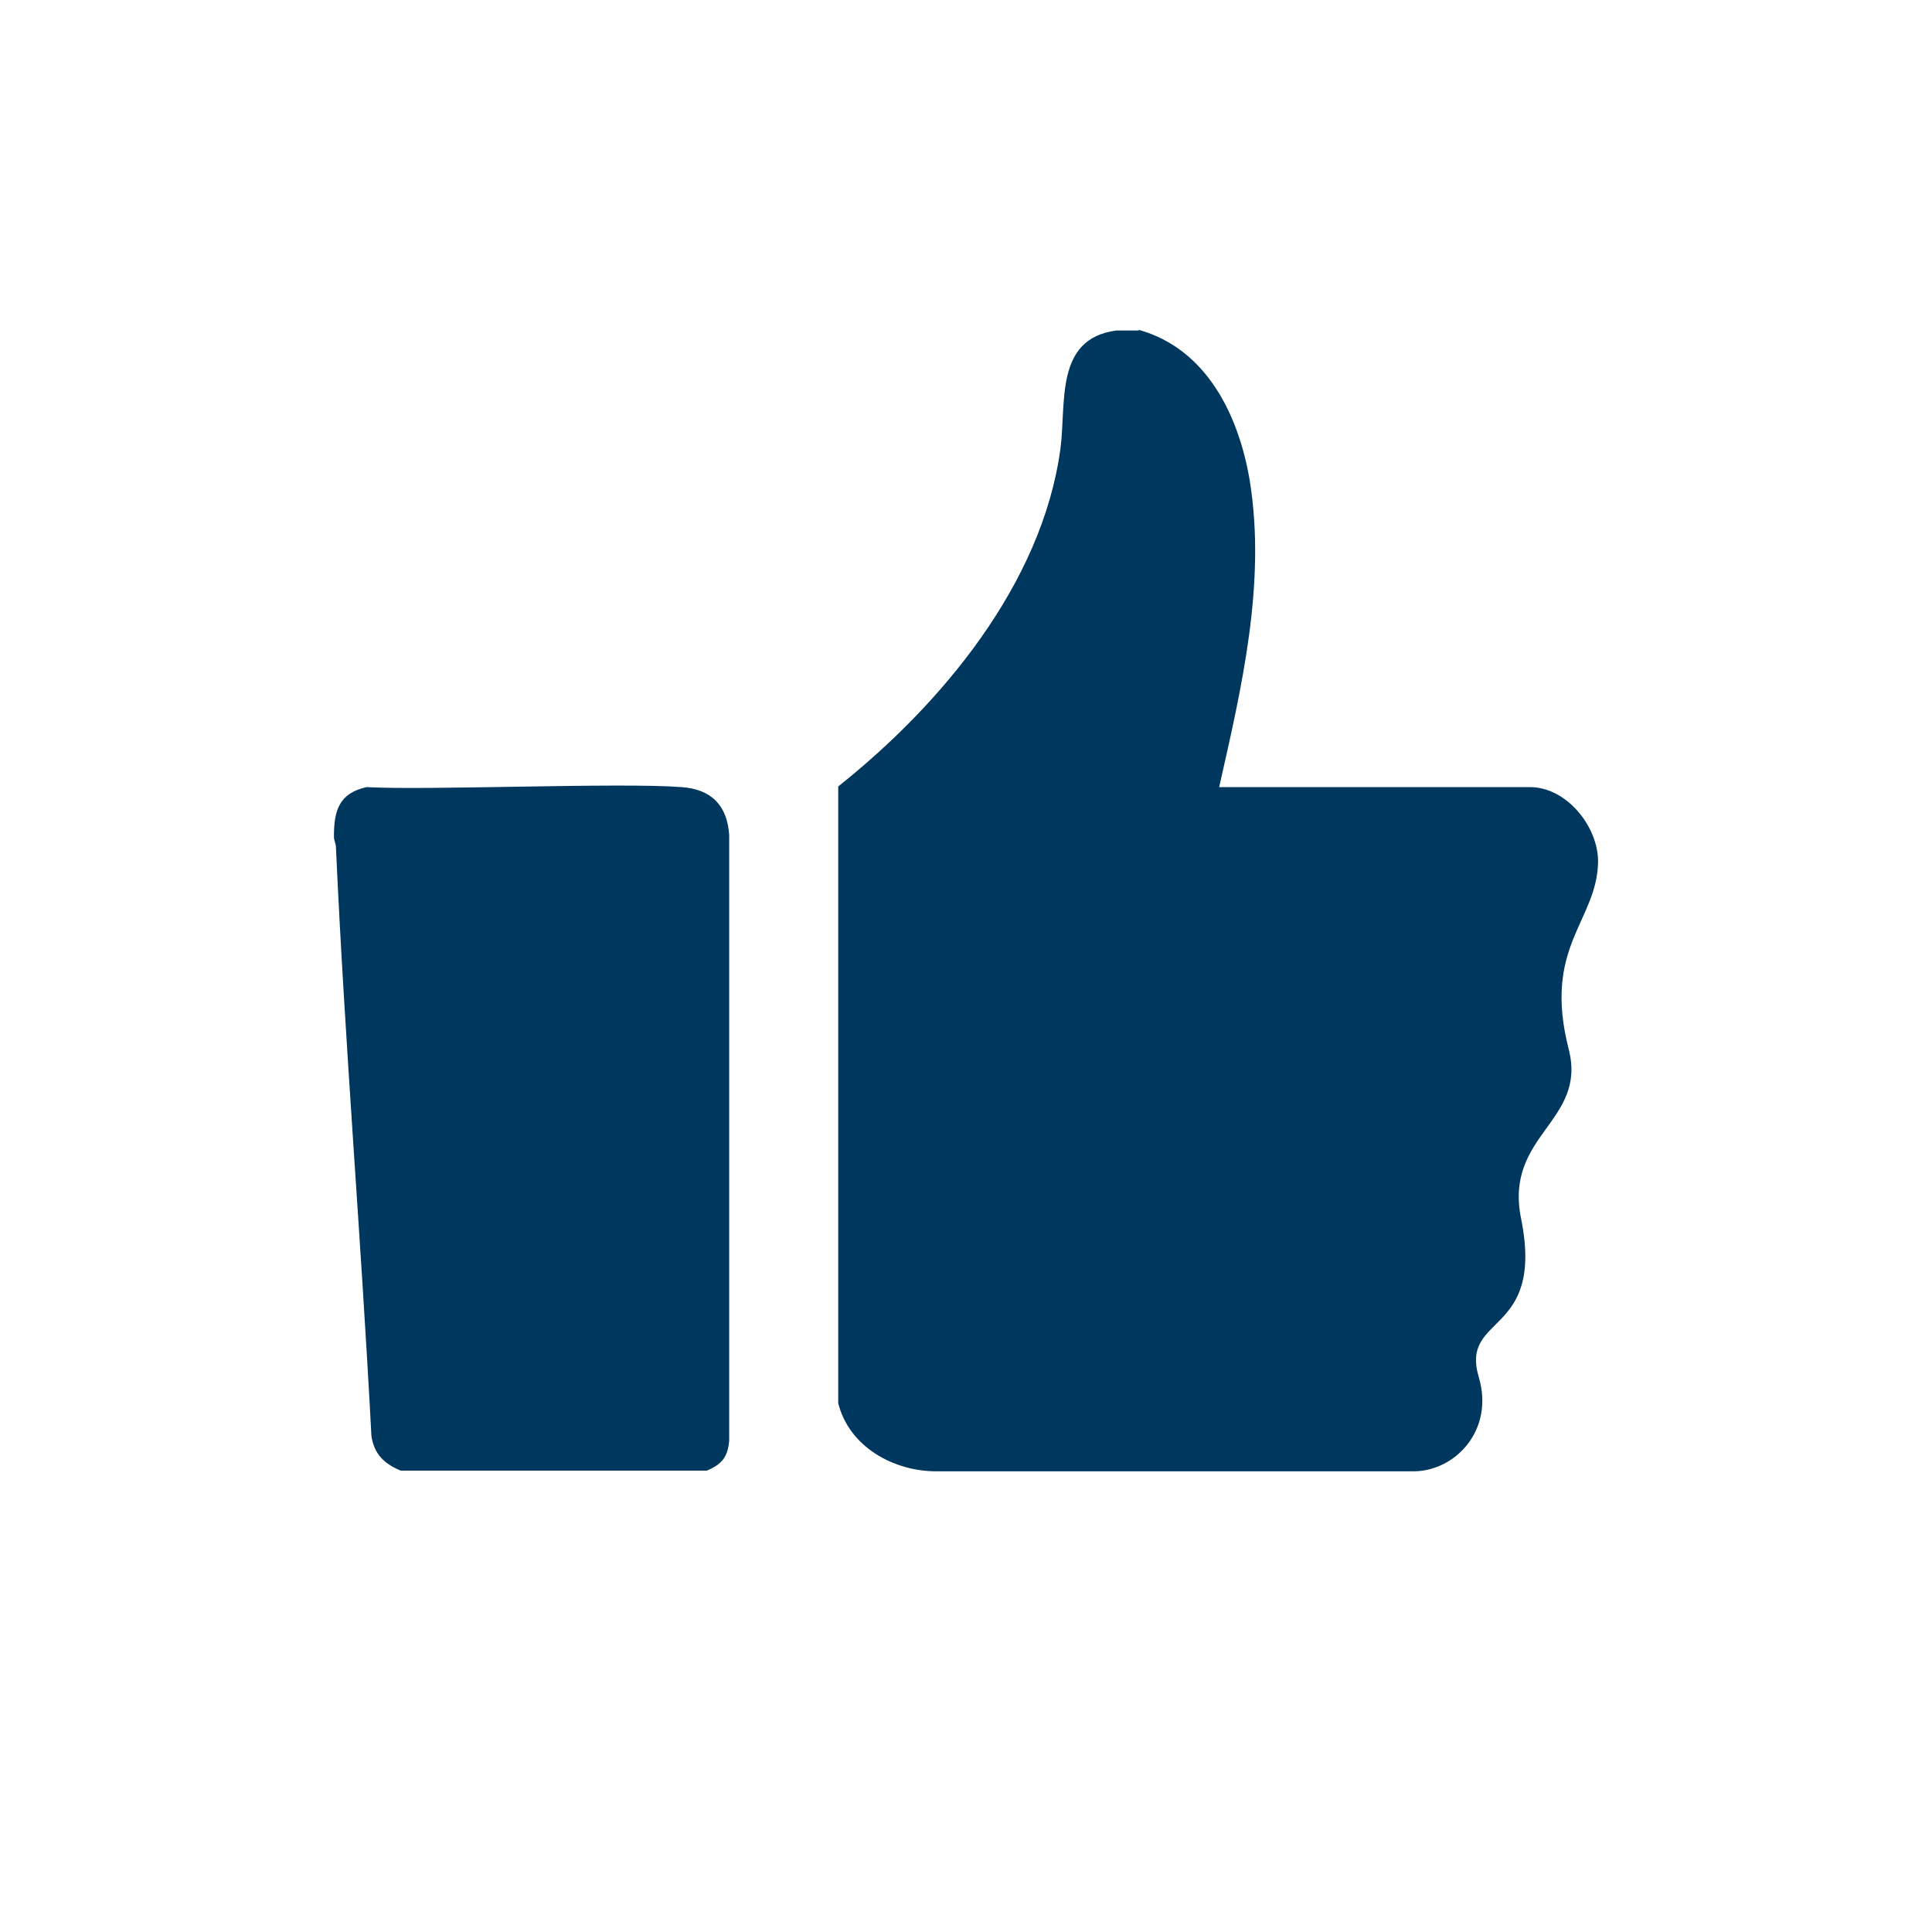
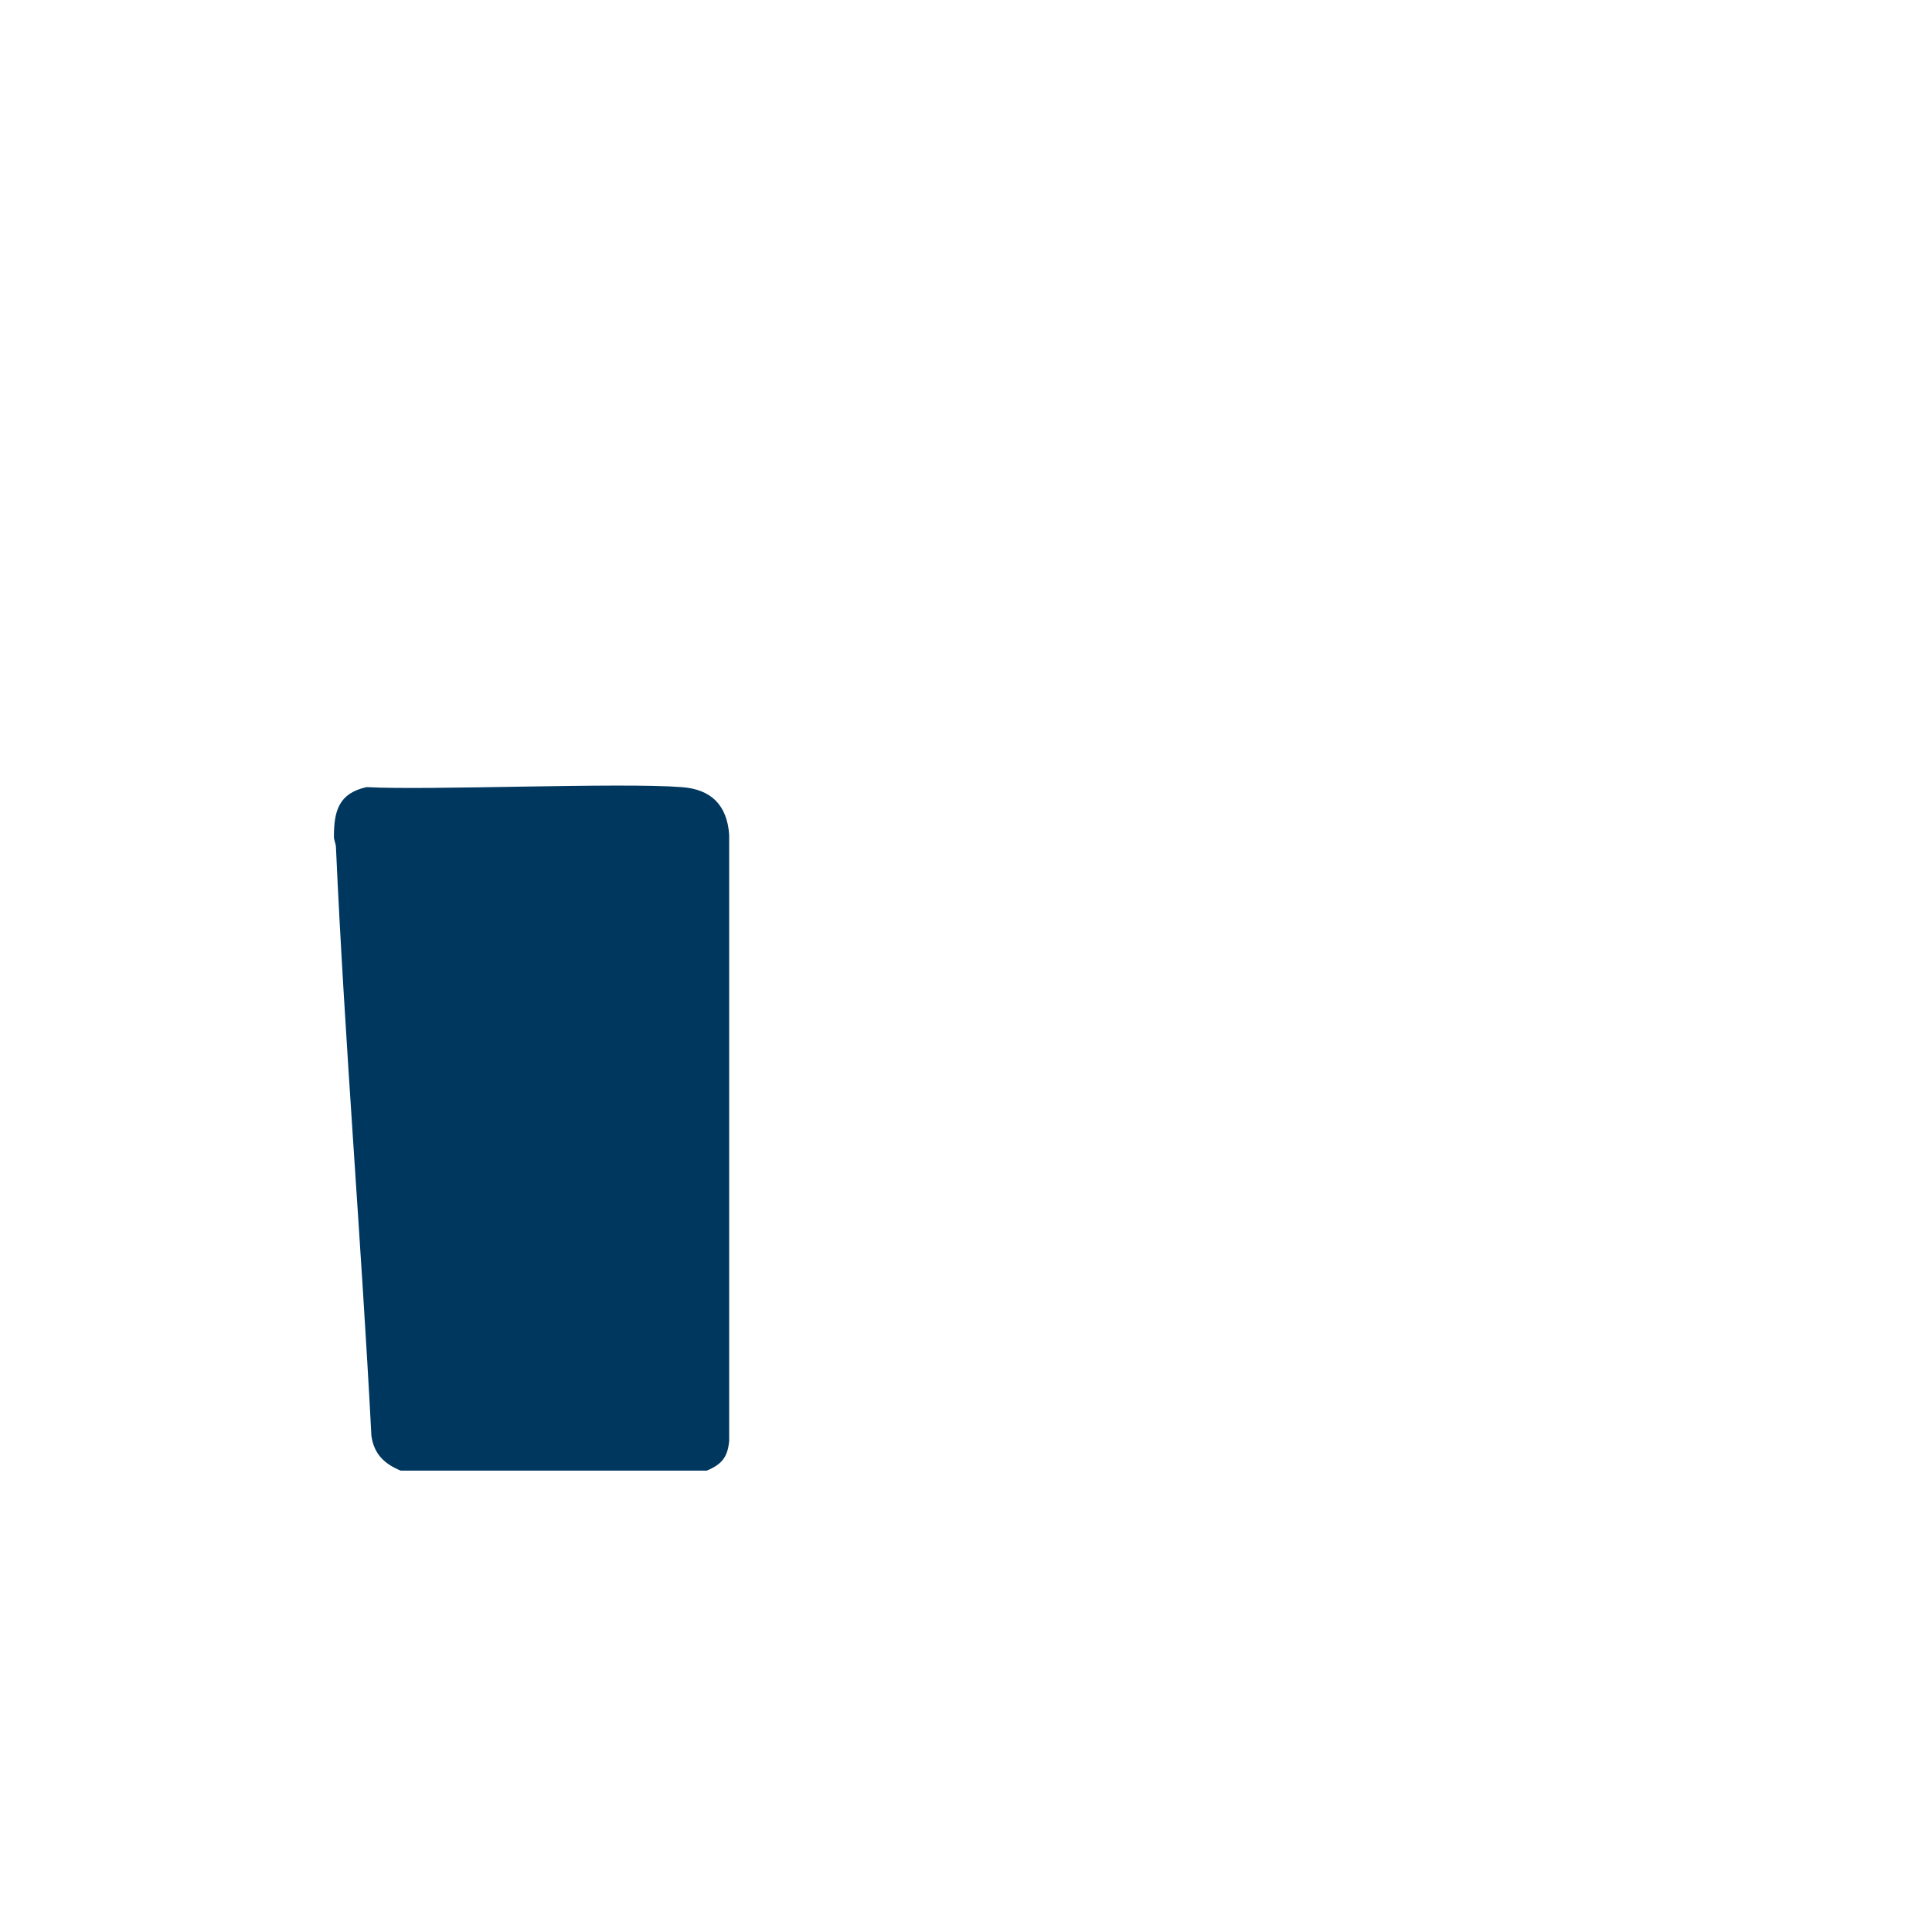
<svg xmlns="http://www.w3.org/2000/svg" id="Lag_1" version="1.1" viewBox="0 0 283.5 283.5">
  <defs>
    <style>
      .st0 {
        fill: #00375f;
      }
    </style>
  </defs>
-   <path class="st0" d="M167.1,48.4c10,2.8,14.7,12.6,16.3,22.2,2.4,15-1.2,30.3-4.5,44.9h45.6c5.4,0,10,5.8,10,10.9-.1,8.8-8.2,12.4-4.3,27.6,2.7,10.6-9.5,12.5-7,24.8,3.5,17.4-9,13.9-6.2,23.3,2.3,7.8-3.5,13.8-9.6,13.8h-70c-6.3,0-12.8-3.6-14.4-10v-90.5c15.1-12,29.9-29.7,32.6-49.5.9-6.7-.9-16.2,8.2-17.4h3.3Z" />
  <path class="st0" d="M103.7,215.8h-44.9c-2.4-1-3.9-2.4-4.3-5.1-1.5-28.8-3.9-57.5-5.2-86.3,0-.6-.3-1.1-.3-1.6,0-3.8.7-6.4,4.8-7.3,8.9.5,37.3-.7,46.2,0,4.4.3,6.7,2.7,7,7v88.9c-.2,2.4-1.1,3.5-3.3,4.4Z" />
</svg>